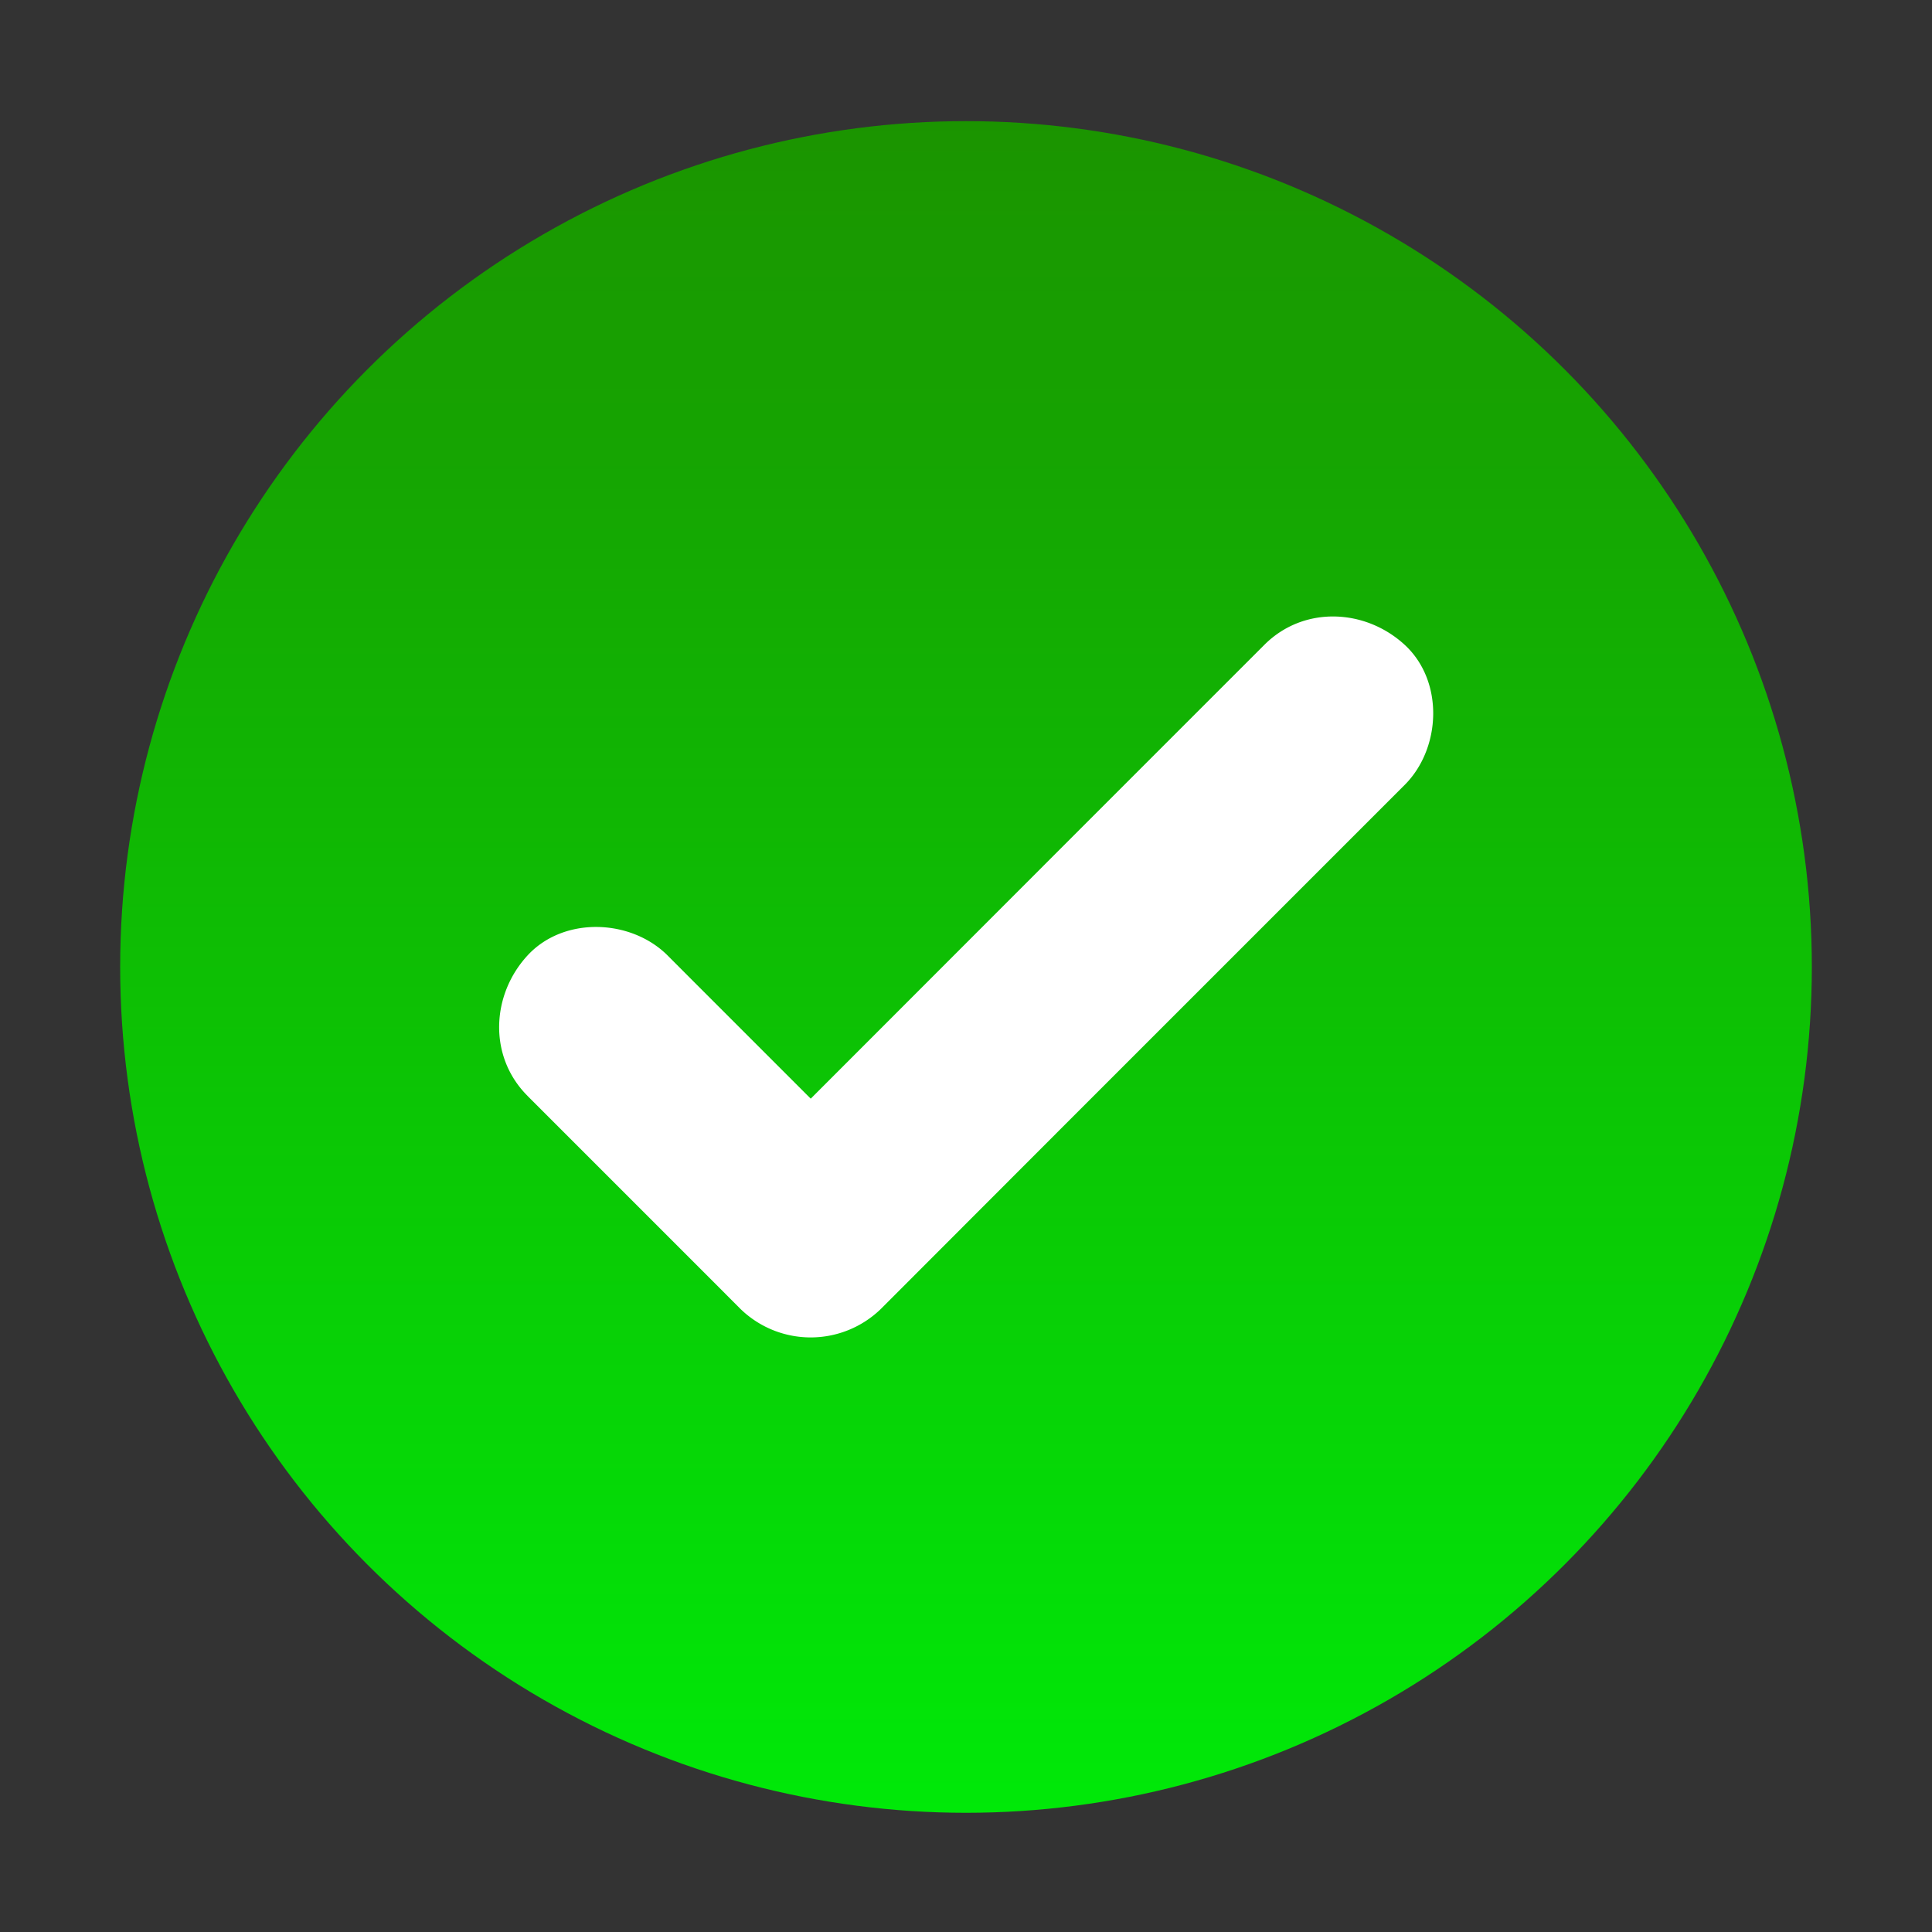
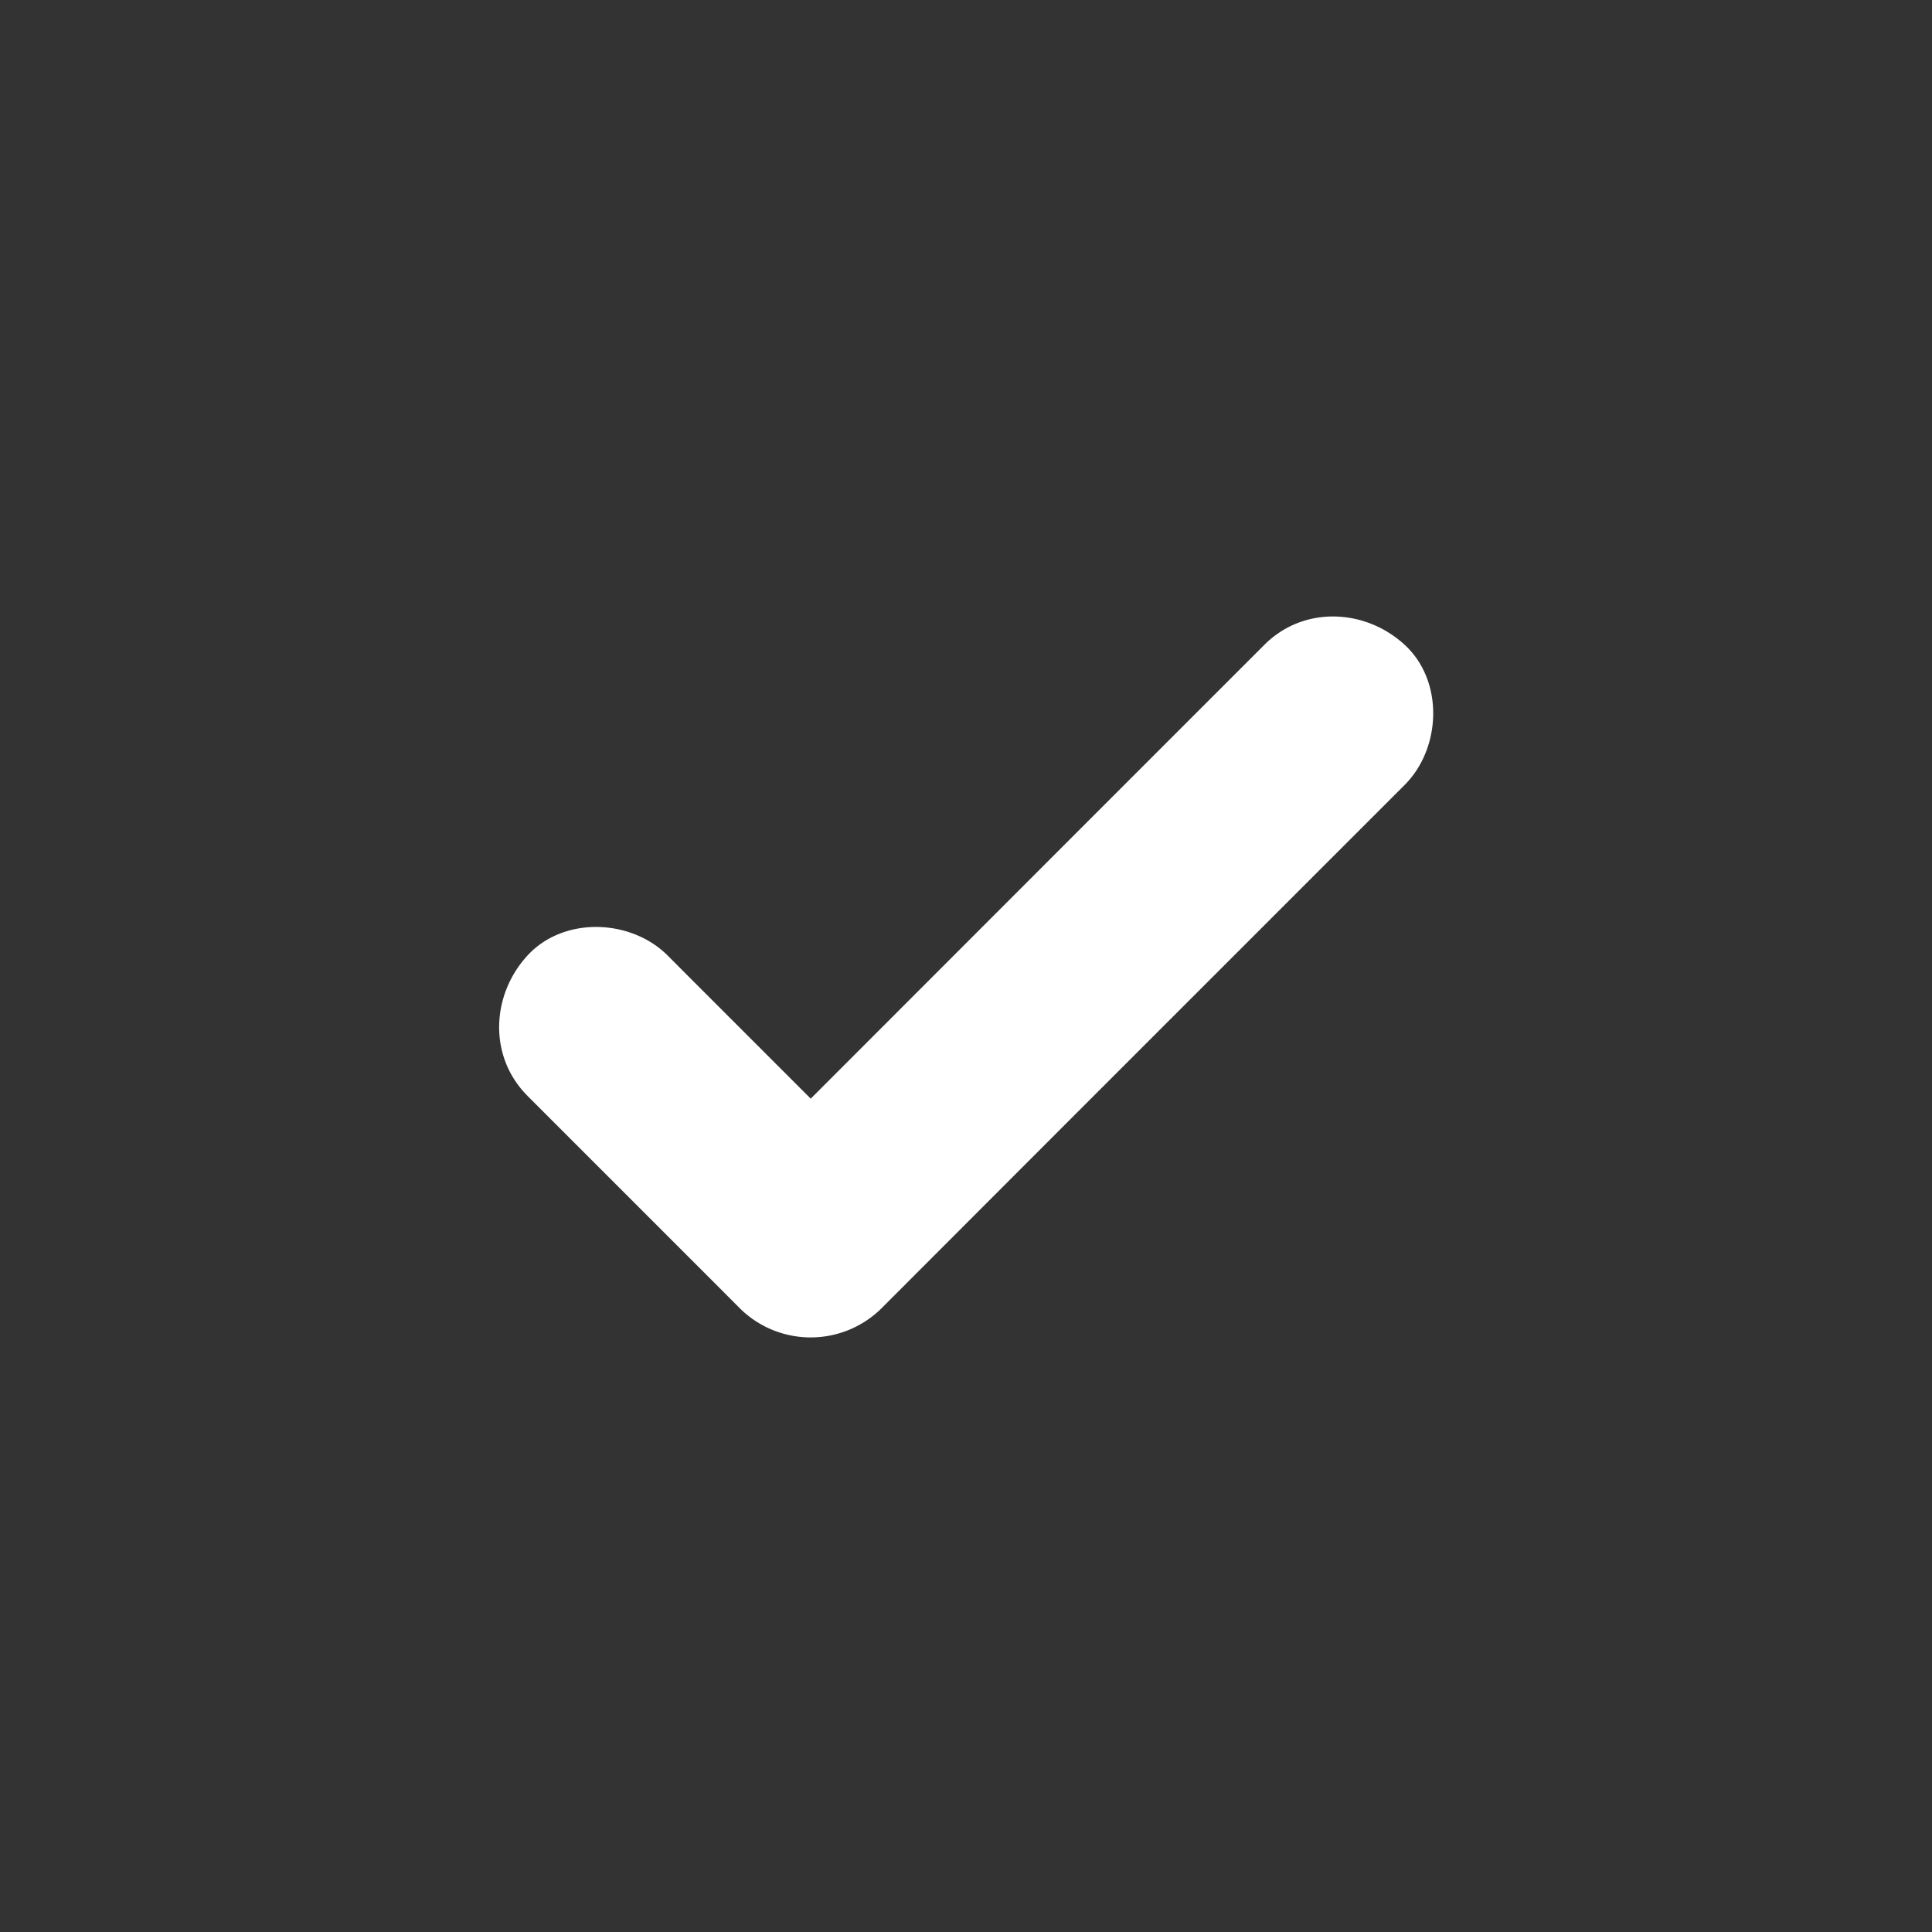
<svg xmlns="http://www.w3.org/2000/svg" id="Camada_1" data-name="Camada 1" viewBox="0 0 300 300">
  <rect x="0" y="0" width="300" height="300" fill="#333333" stroke="none" />
  <defs>
    <style>.cls-1{fill:url(#Gradiente_sem_nome_73);}.cls-2{fill:#fff;}</style>
    <linearGradient id="Gradiente_sem_nome_73" x1="150" y1="18.81" x2="150" y2="281.49" gradientUnits="userSpaceOnUse">
      <stop offset="0" stop-color="#1b9400" />
      <stop offset="1" stop-color="#00e908" />
    </linearGradient>
  </defs>
-   <circle class="cls-1" cx="150" cy="150.15" r="131.34" />
  <path class="cls-2" d="M81.89,170.15l29,29,4.1,4.11a15.64,15.64,0,0,0,21.78,0L164.4,175.6l43.71-43.71,10-10c5.7-5.7,6.13-16.14,0-21.77s-15.69-6.08-21.77,0l-27.66,27.66L125,171.49q-5,5-10,10h21.78q-14.49-14.49-29-29l-4.1-4.11c-5.7-5.71-16.15-6.13-21.78,0s-6.08,15.68,0,21.77Z" />
</svg>